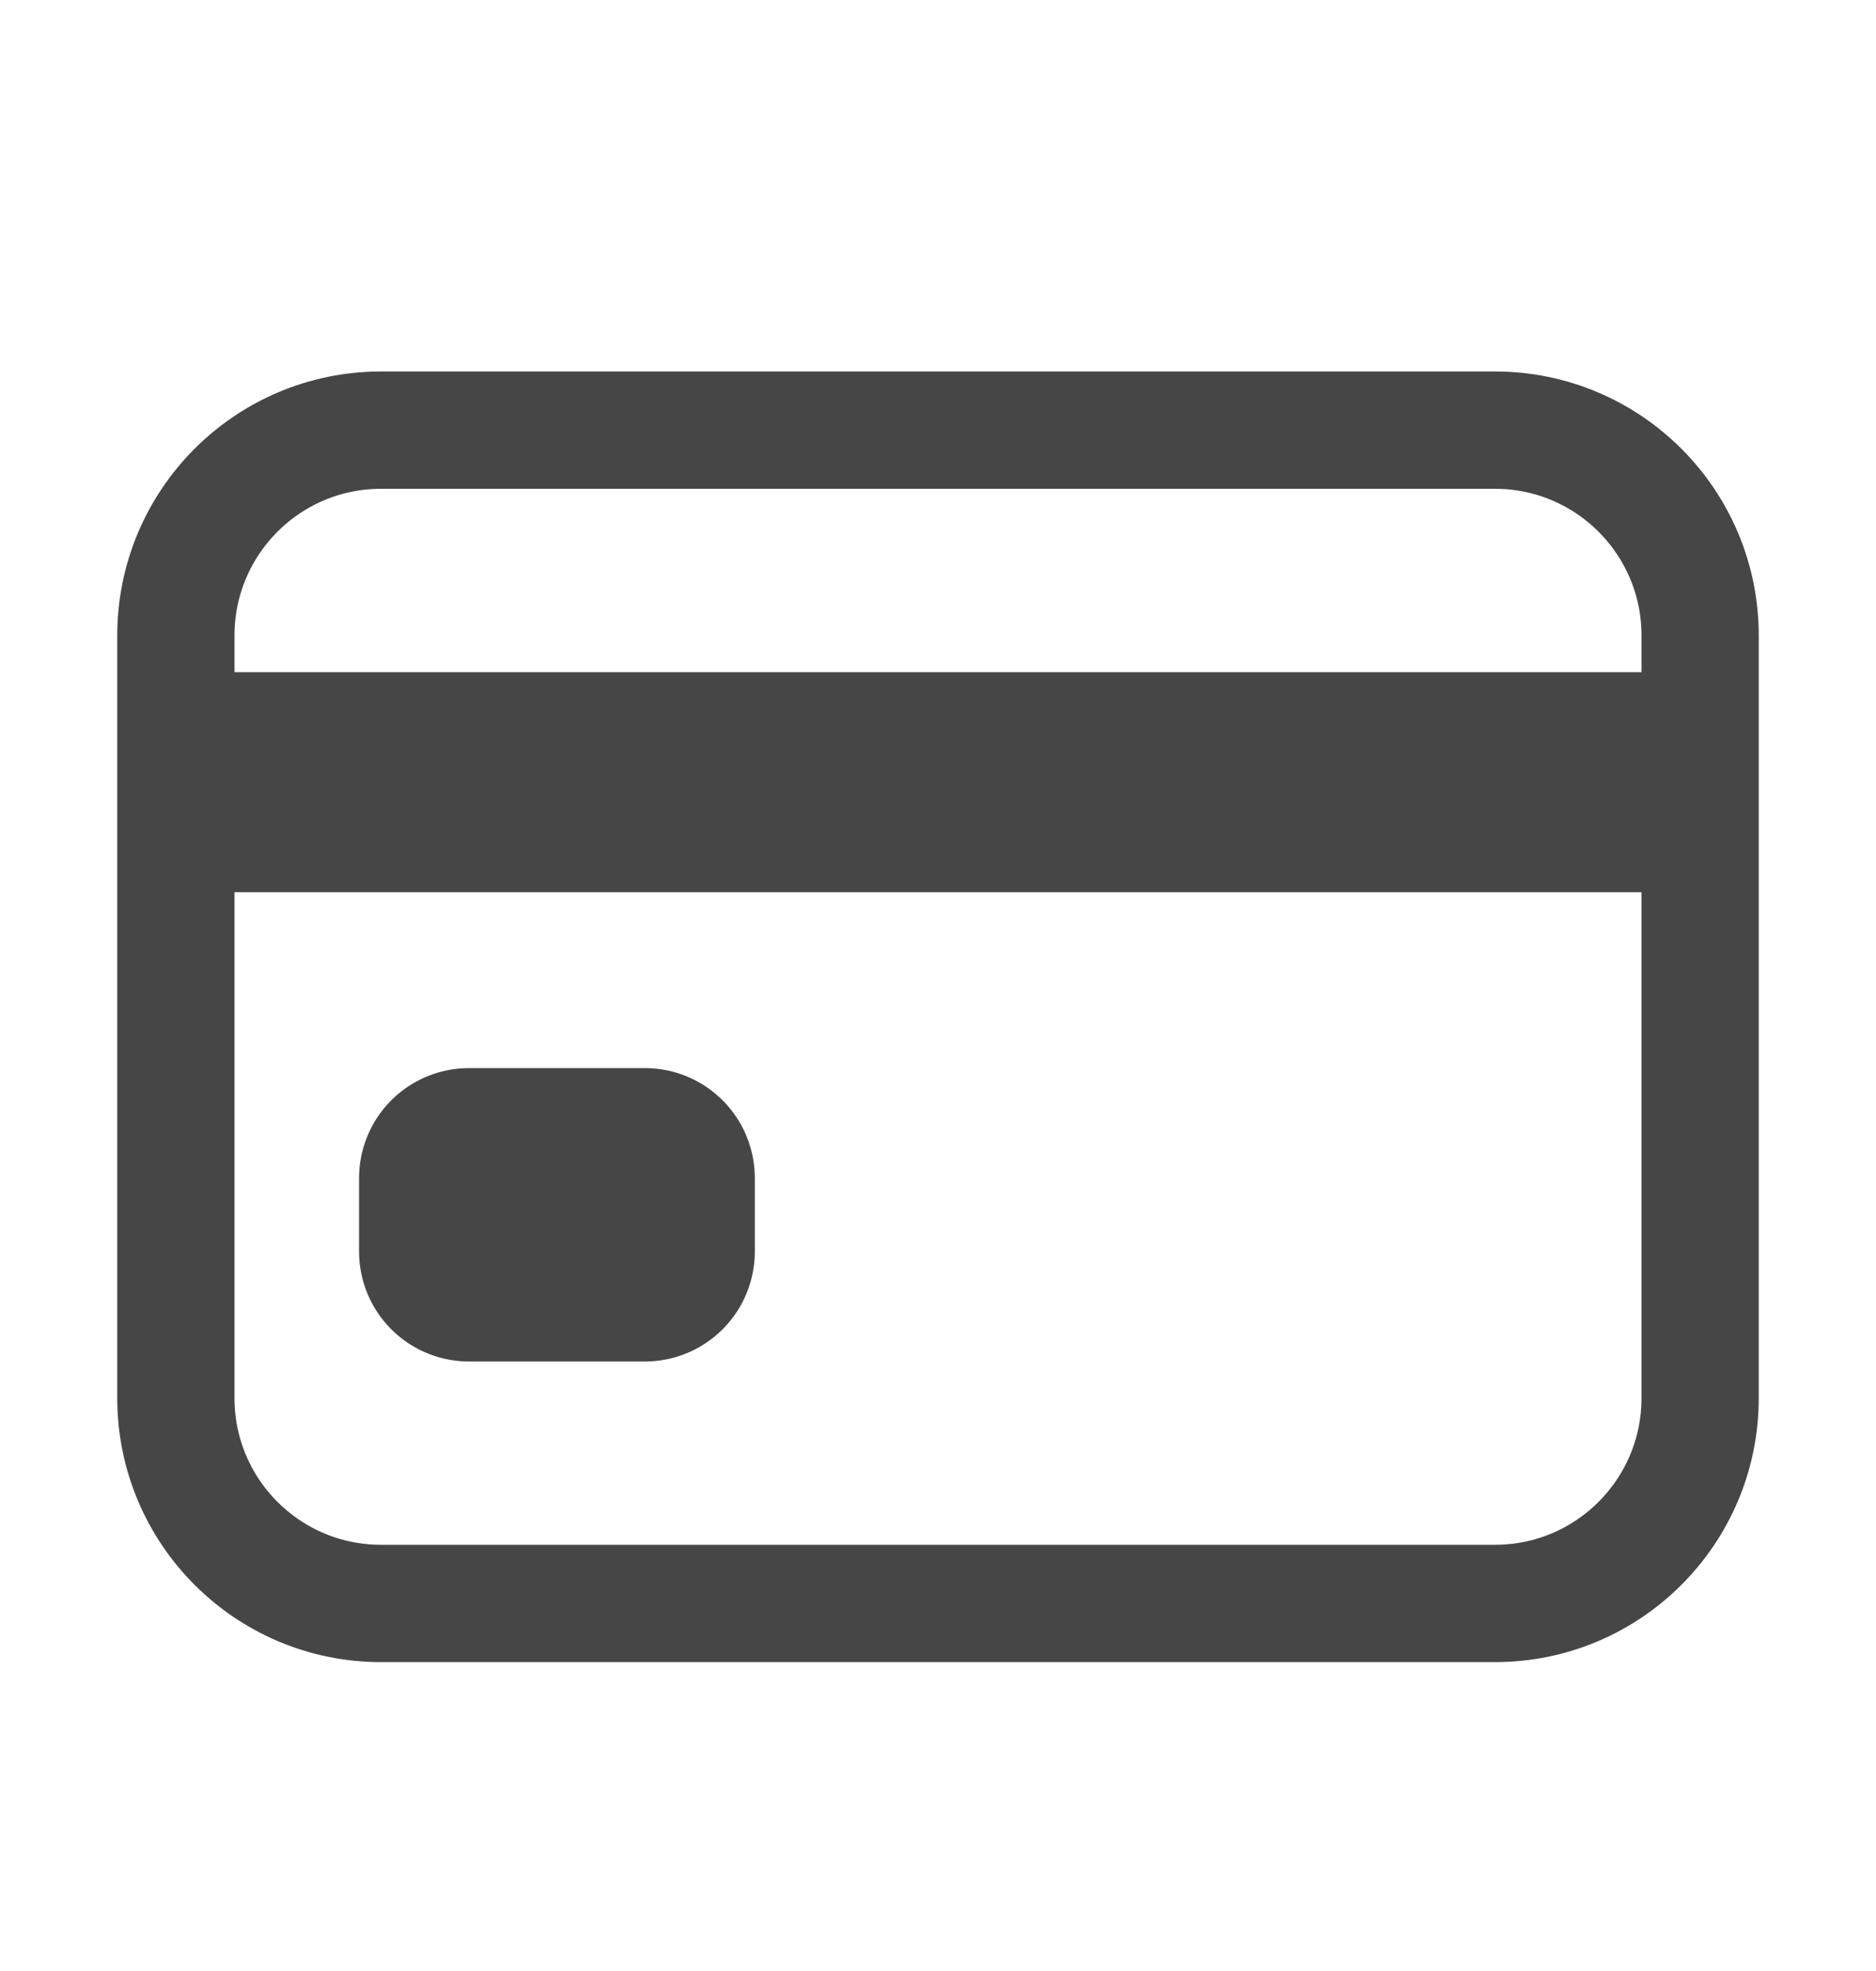
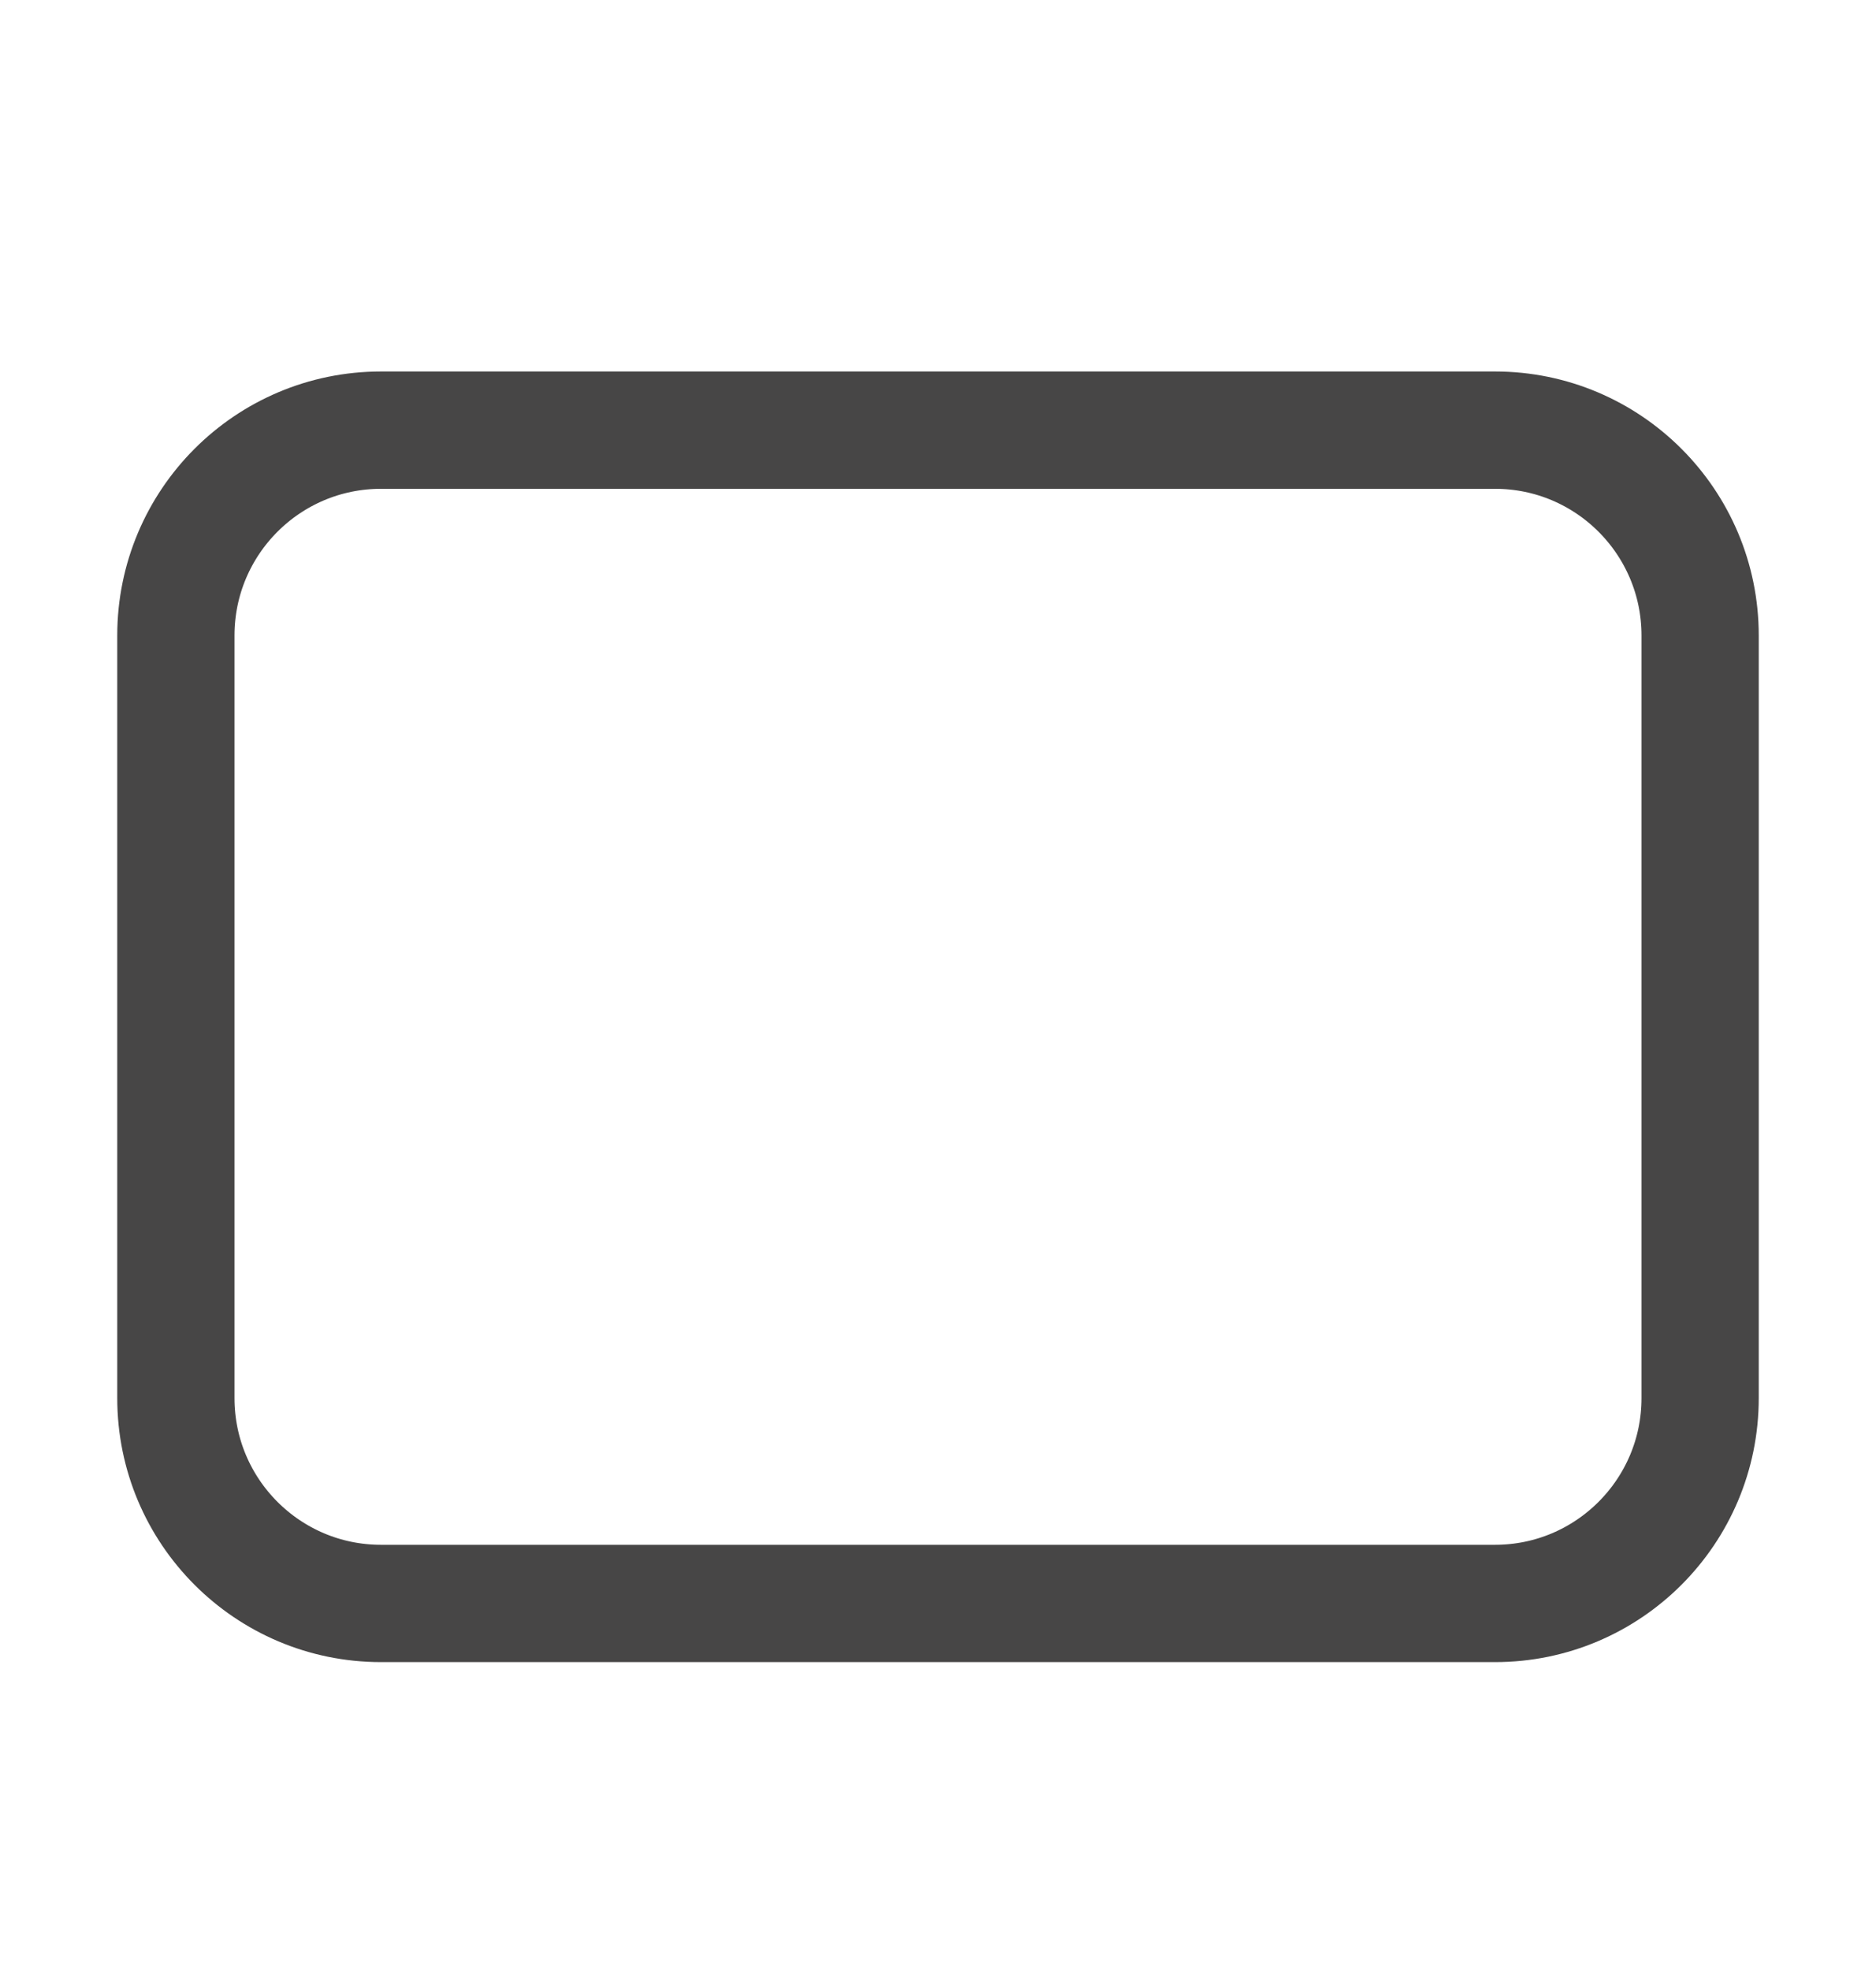
<svg xmlns="http://www.w3.org/2000/svg" width="20" height="21" viewBox="0 0 20 21" fill="none">
  <path d="M15.938 4.583H4.062C2.854 4.583 1.875 5.563 1.875 6.771V14.896C1.875 16.104 2.854 17.084 4.062 17.084H15.938C17.146 17.084 18.125 16.104 18.125 14.896V6.771C18.125 5.563 17.146 4.583 15.938 4.583Z" stroke="#474646" stroke-width="1.25" stroke-linecap="round" stroke-linejoin="round" />
-   <path d="M1.875 8.334H18.125M5 12.552H6.875V13.334H5V12.552Z" stroke="#474646" stroke-width="2.344" stroke-linejoin="round" />
</svg>